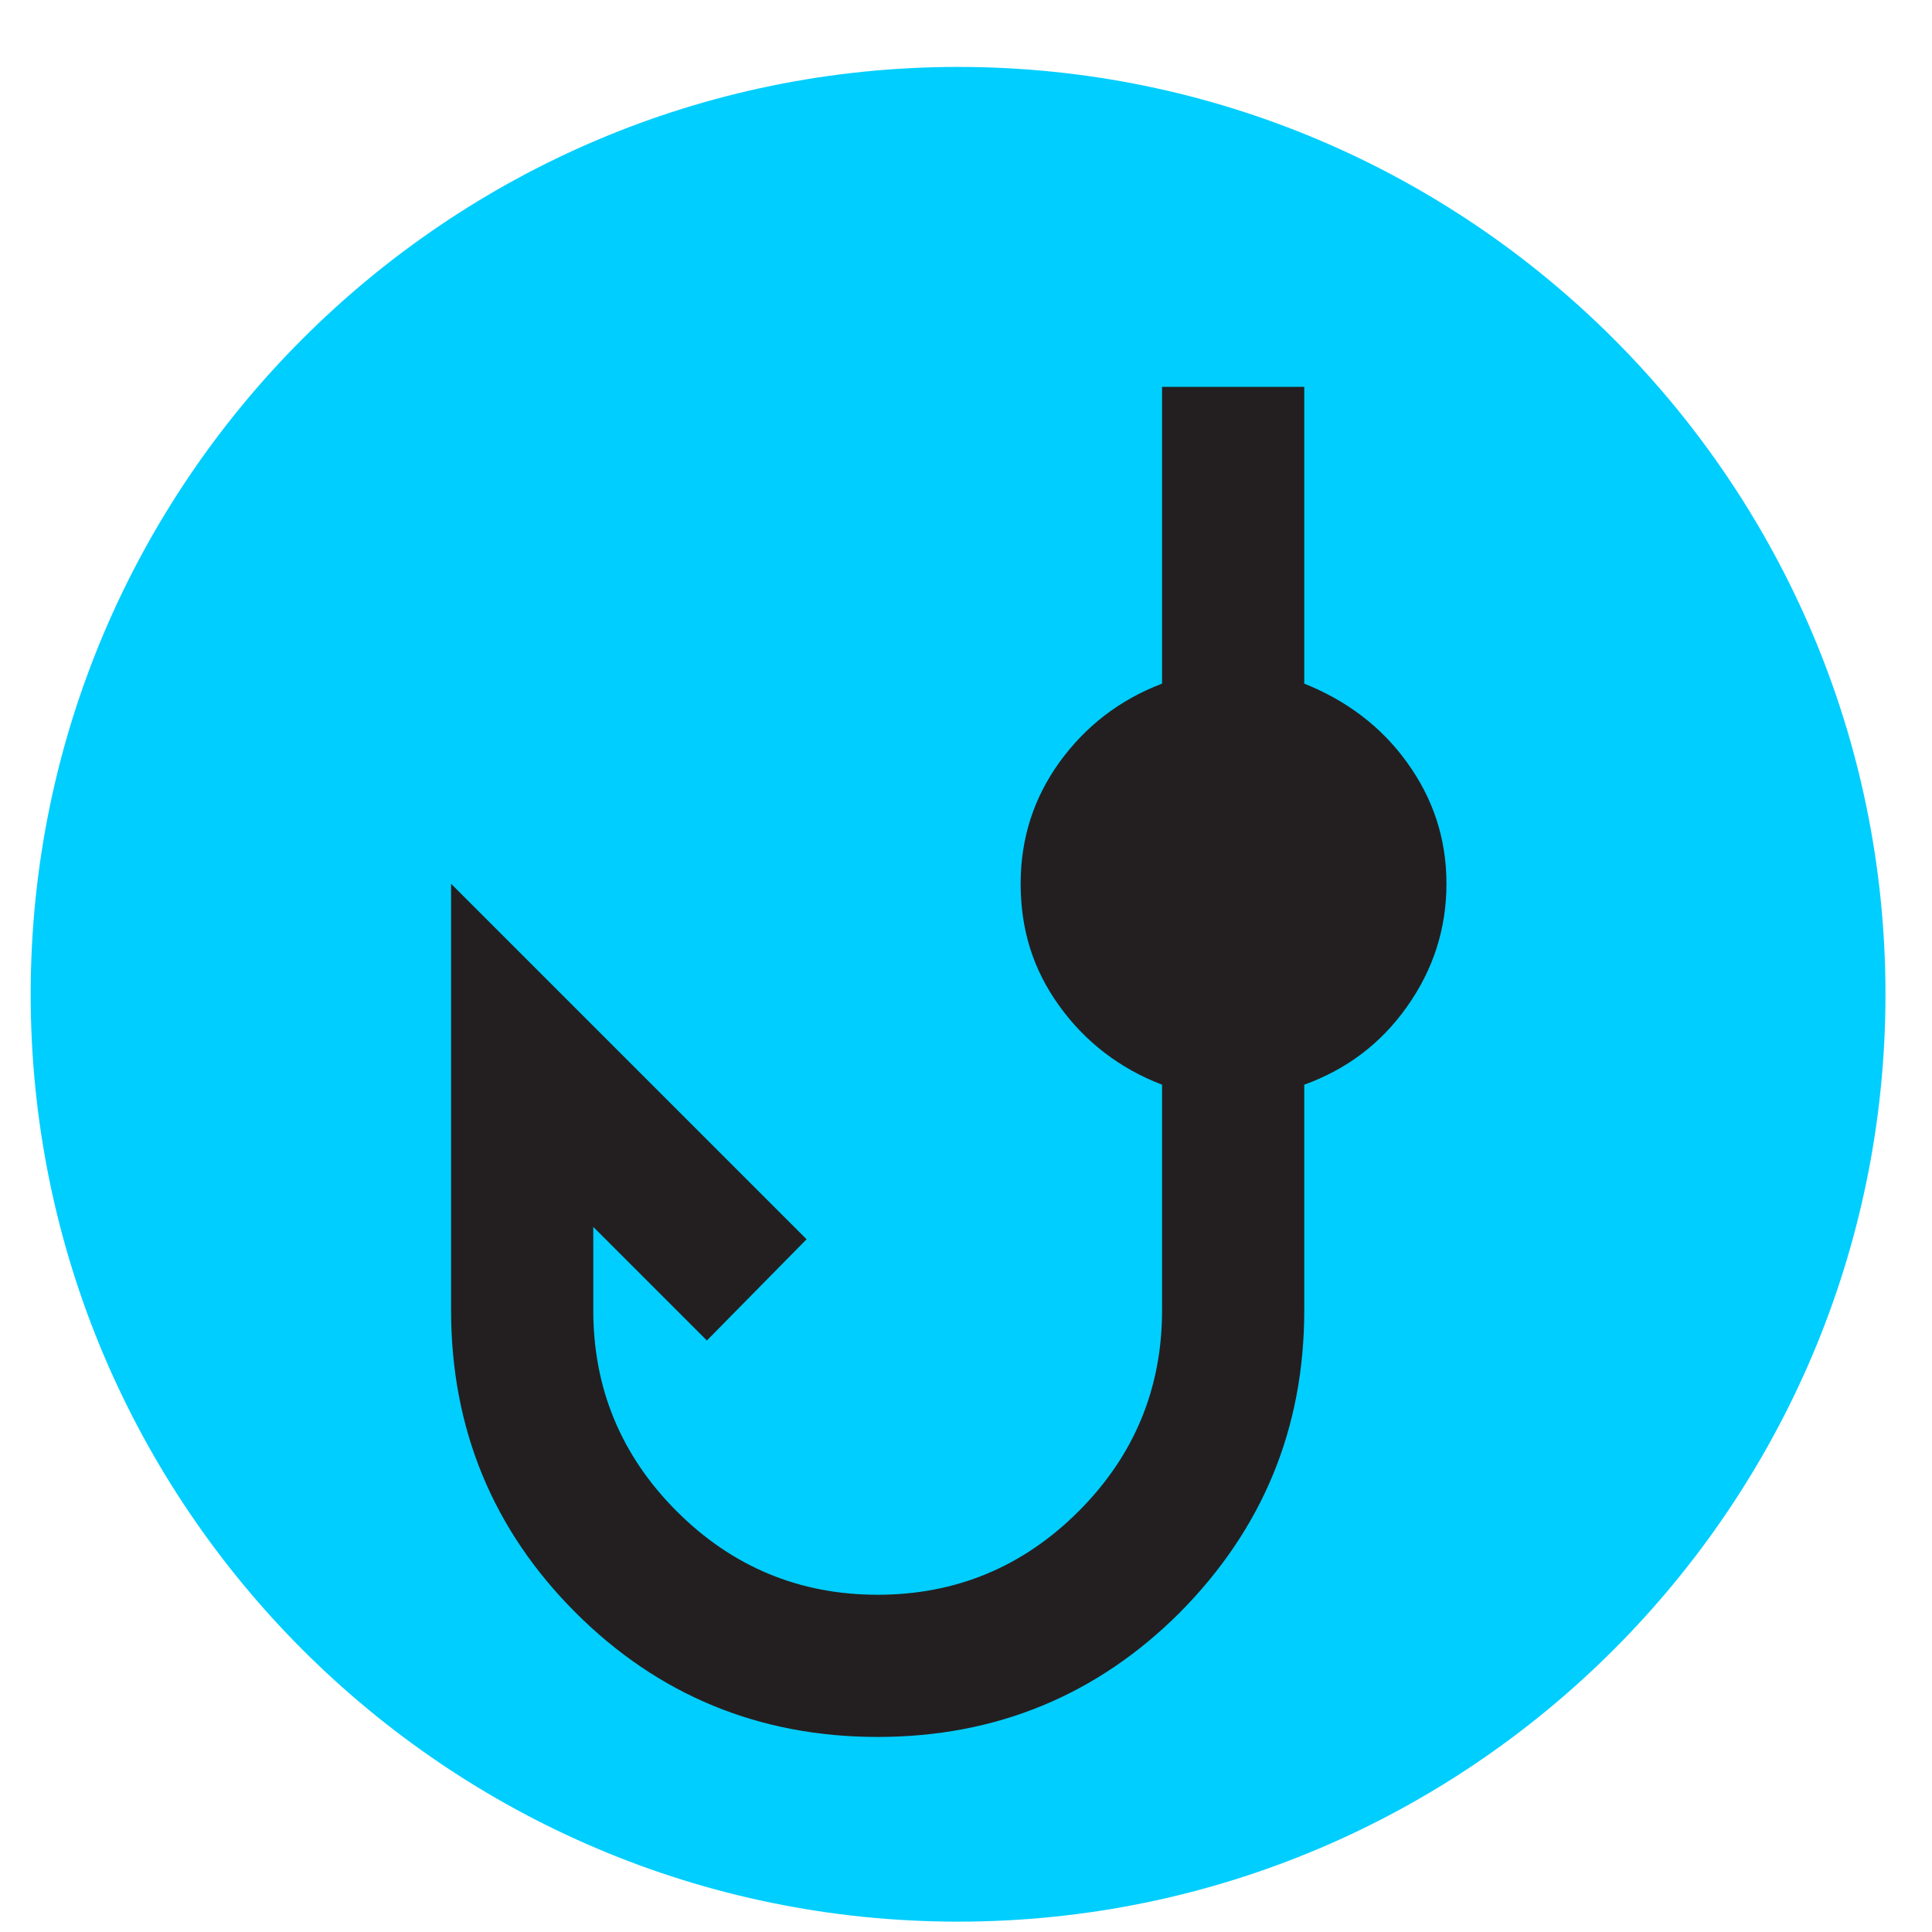
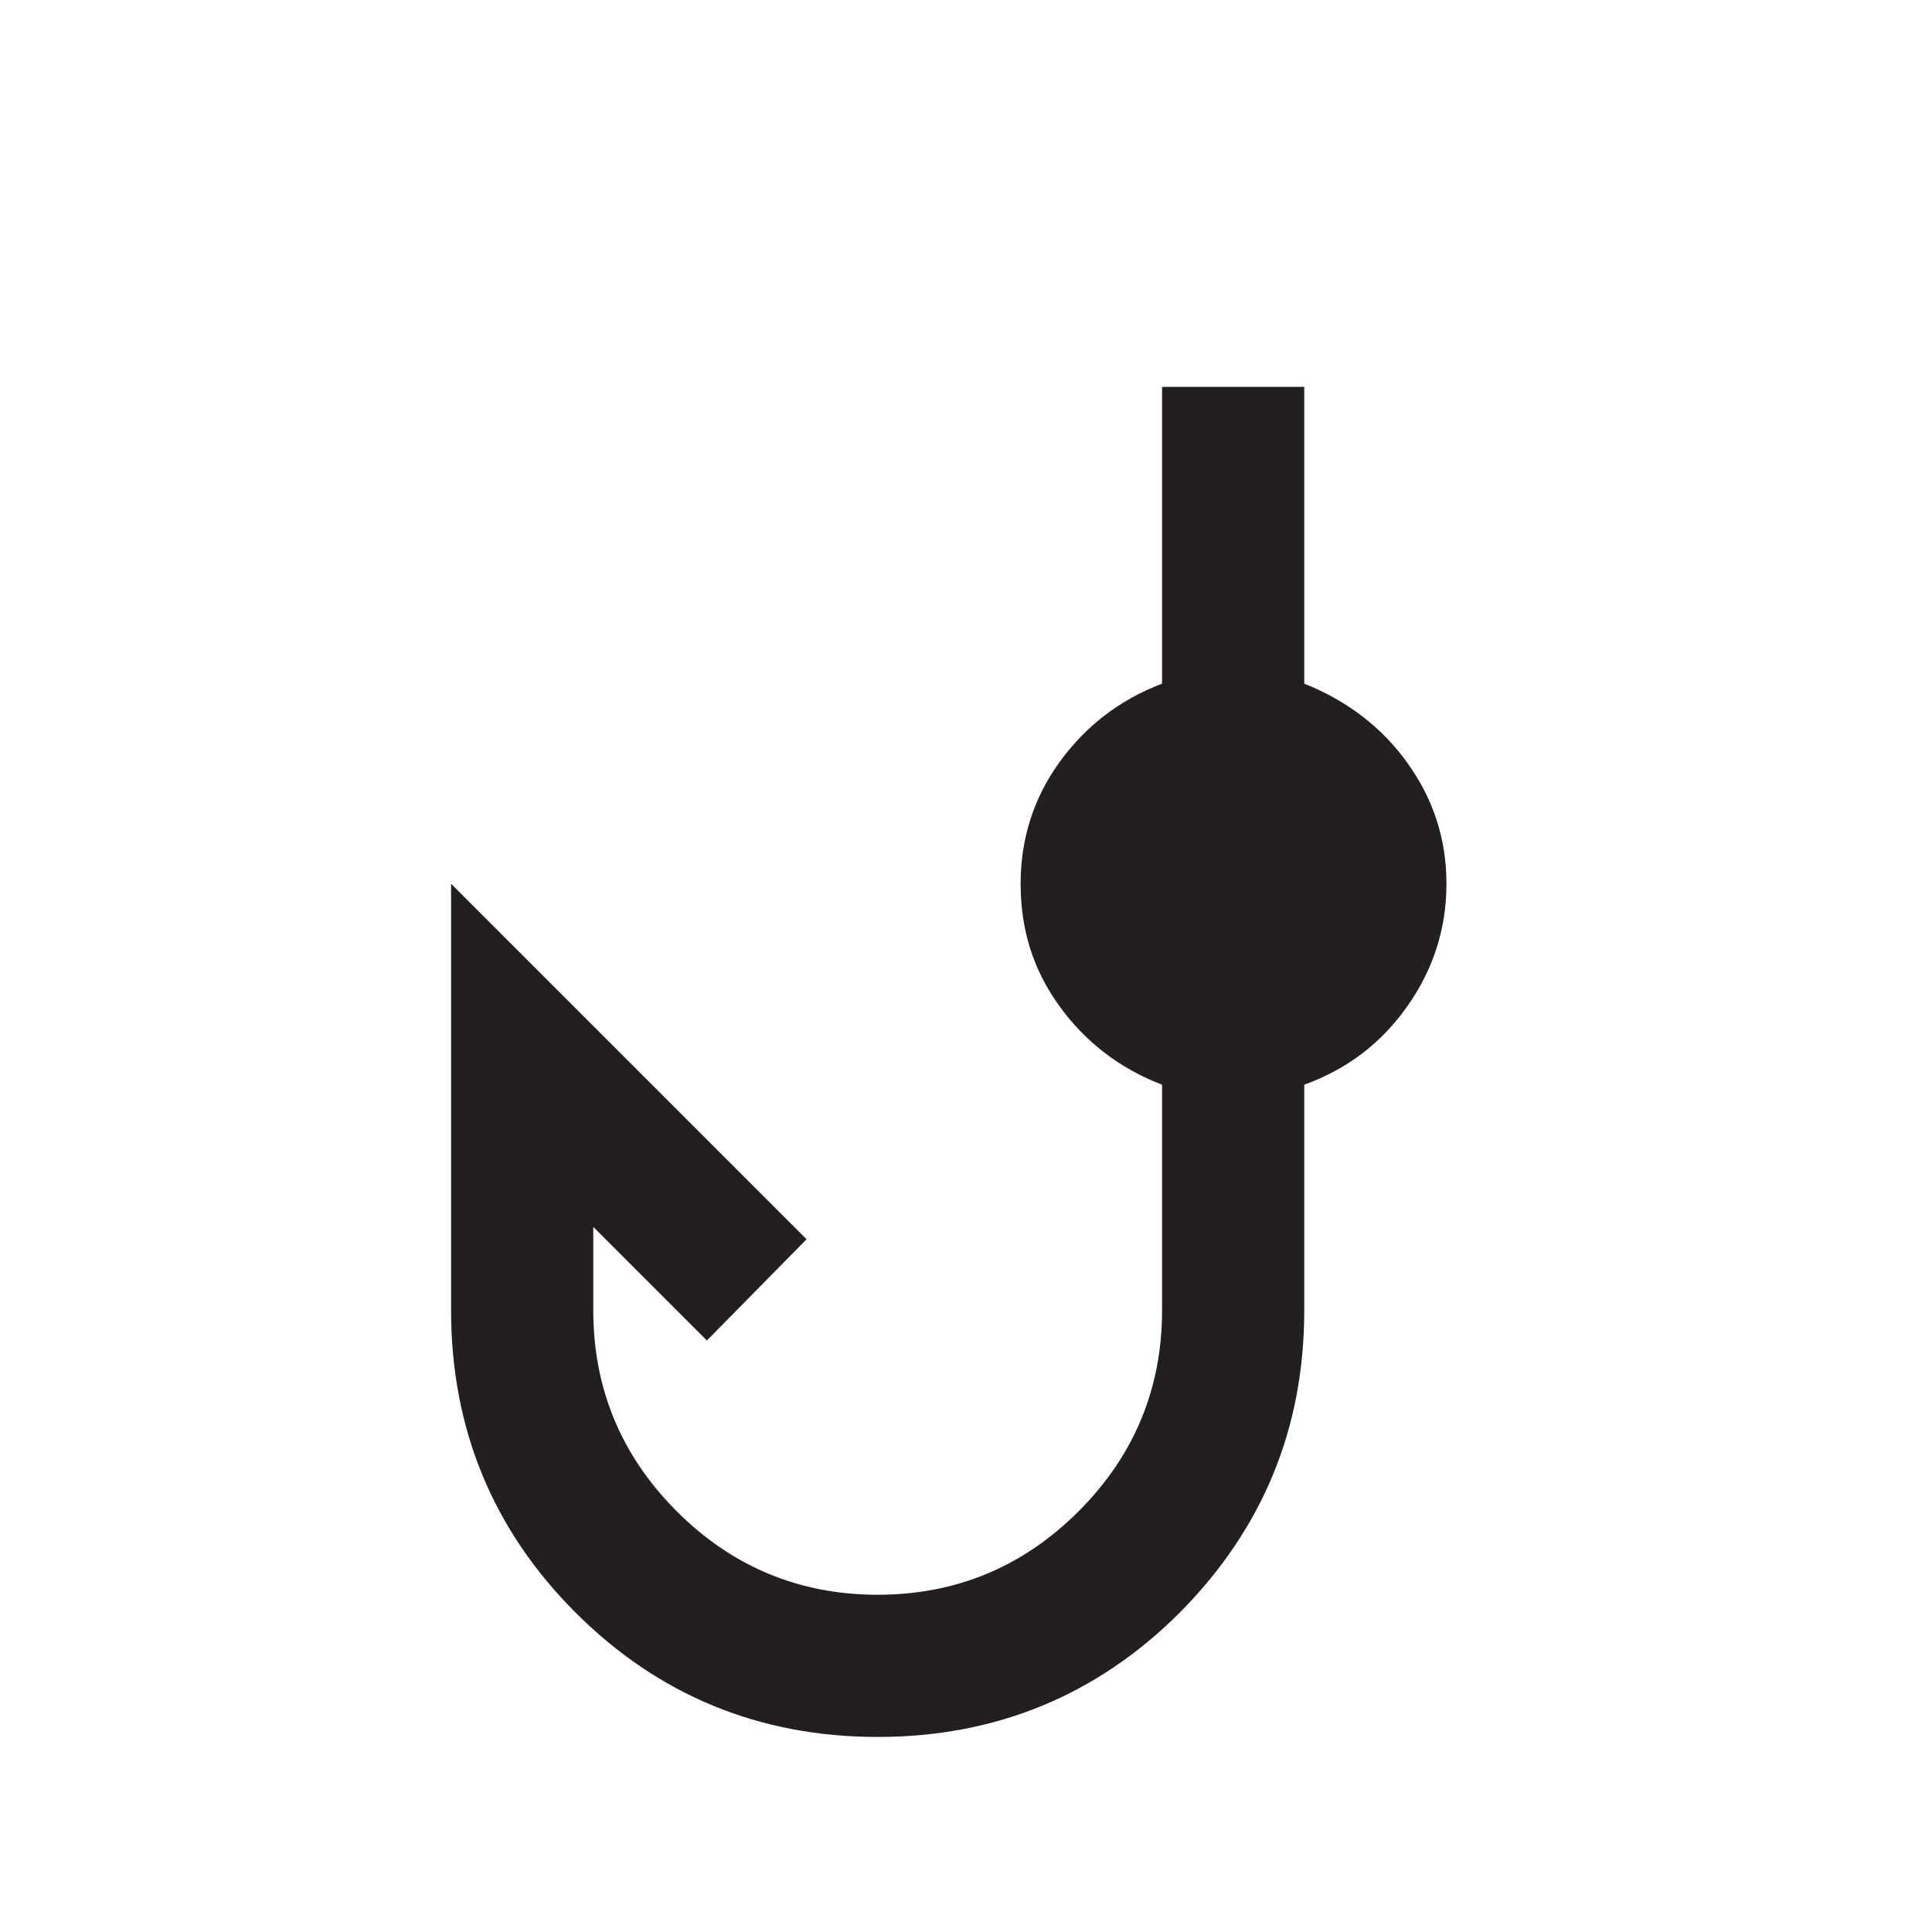
<svg xmlns="http://www.w3.org/2000/svg" width="25" height="25" viewBox="0 0 25 25" fill="none">
-   <path d="M12.398 24.866C5.779 24.866 0.397 19.484 0.397 12.866C0.397 6.248 5.779 0.866 12.398 0.866C19.016 0.866 24.398 6.248 24.398 12.866C24.398 19.484 19.016 24.866 12.398 24.866Z" fill="#00CEFF" />
  <path d="M11.357 22.476C9.827 22.476 8.517 21.936 7.447 20.866C6.377 19.796 5.837 18.486 5.837 16.956V11.436L10.437 16.036L9.147 17.346L7.677 15.876V16.956C7.677 17.966 8.037 18.836 8.757 19.556C9.477 20.276 10.347 20.636 11.357 20.636C12.367 20.636 13.237 20.276 13.957 19.556C14.677 18.836 15.037 17.966 15.037 16.956V14.036C14.487 13.826 14.037 13.476 13.707 13.016C13.367 12.546 13.207 12.026 13.207 11.436C13.207 10.846 13.377 10.326 13.707 9.866C14.047 9.396 14.487 9.056 15.037 8.846V5.006H16.877V8.846C17.427 9.066 17.877 9.406 18.207 9.866C18.547 10.336 18.717 10.856 18.717 11.436C18.717 12.016 18.547 12.546 18.207 13.026C17.867 13.506 17.427 13.836 16.877 14.036V16.956C16.877 18.486 16.337 19.786 15.267 20.866C14.197 21.936 12.887 22.476 11.357 22.476Z" fill="#231F20" />
</svg>